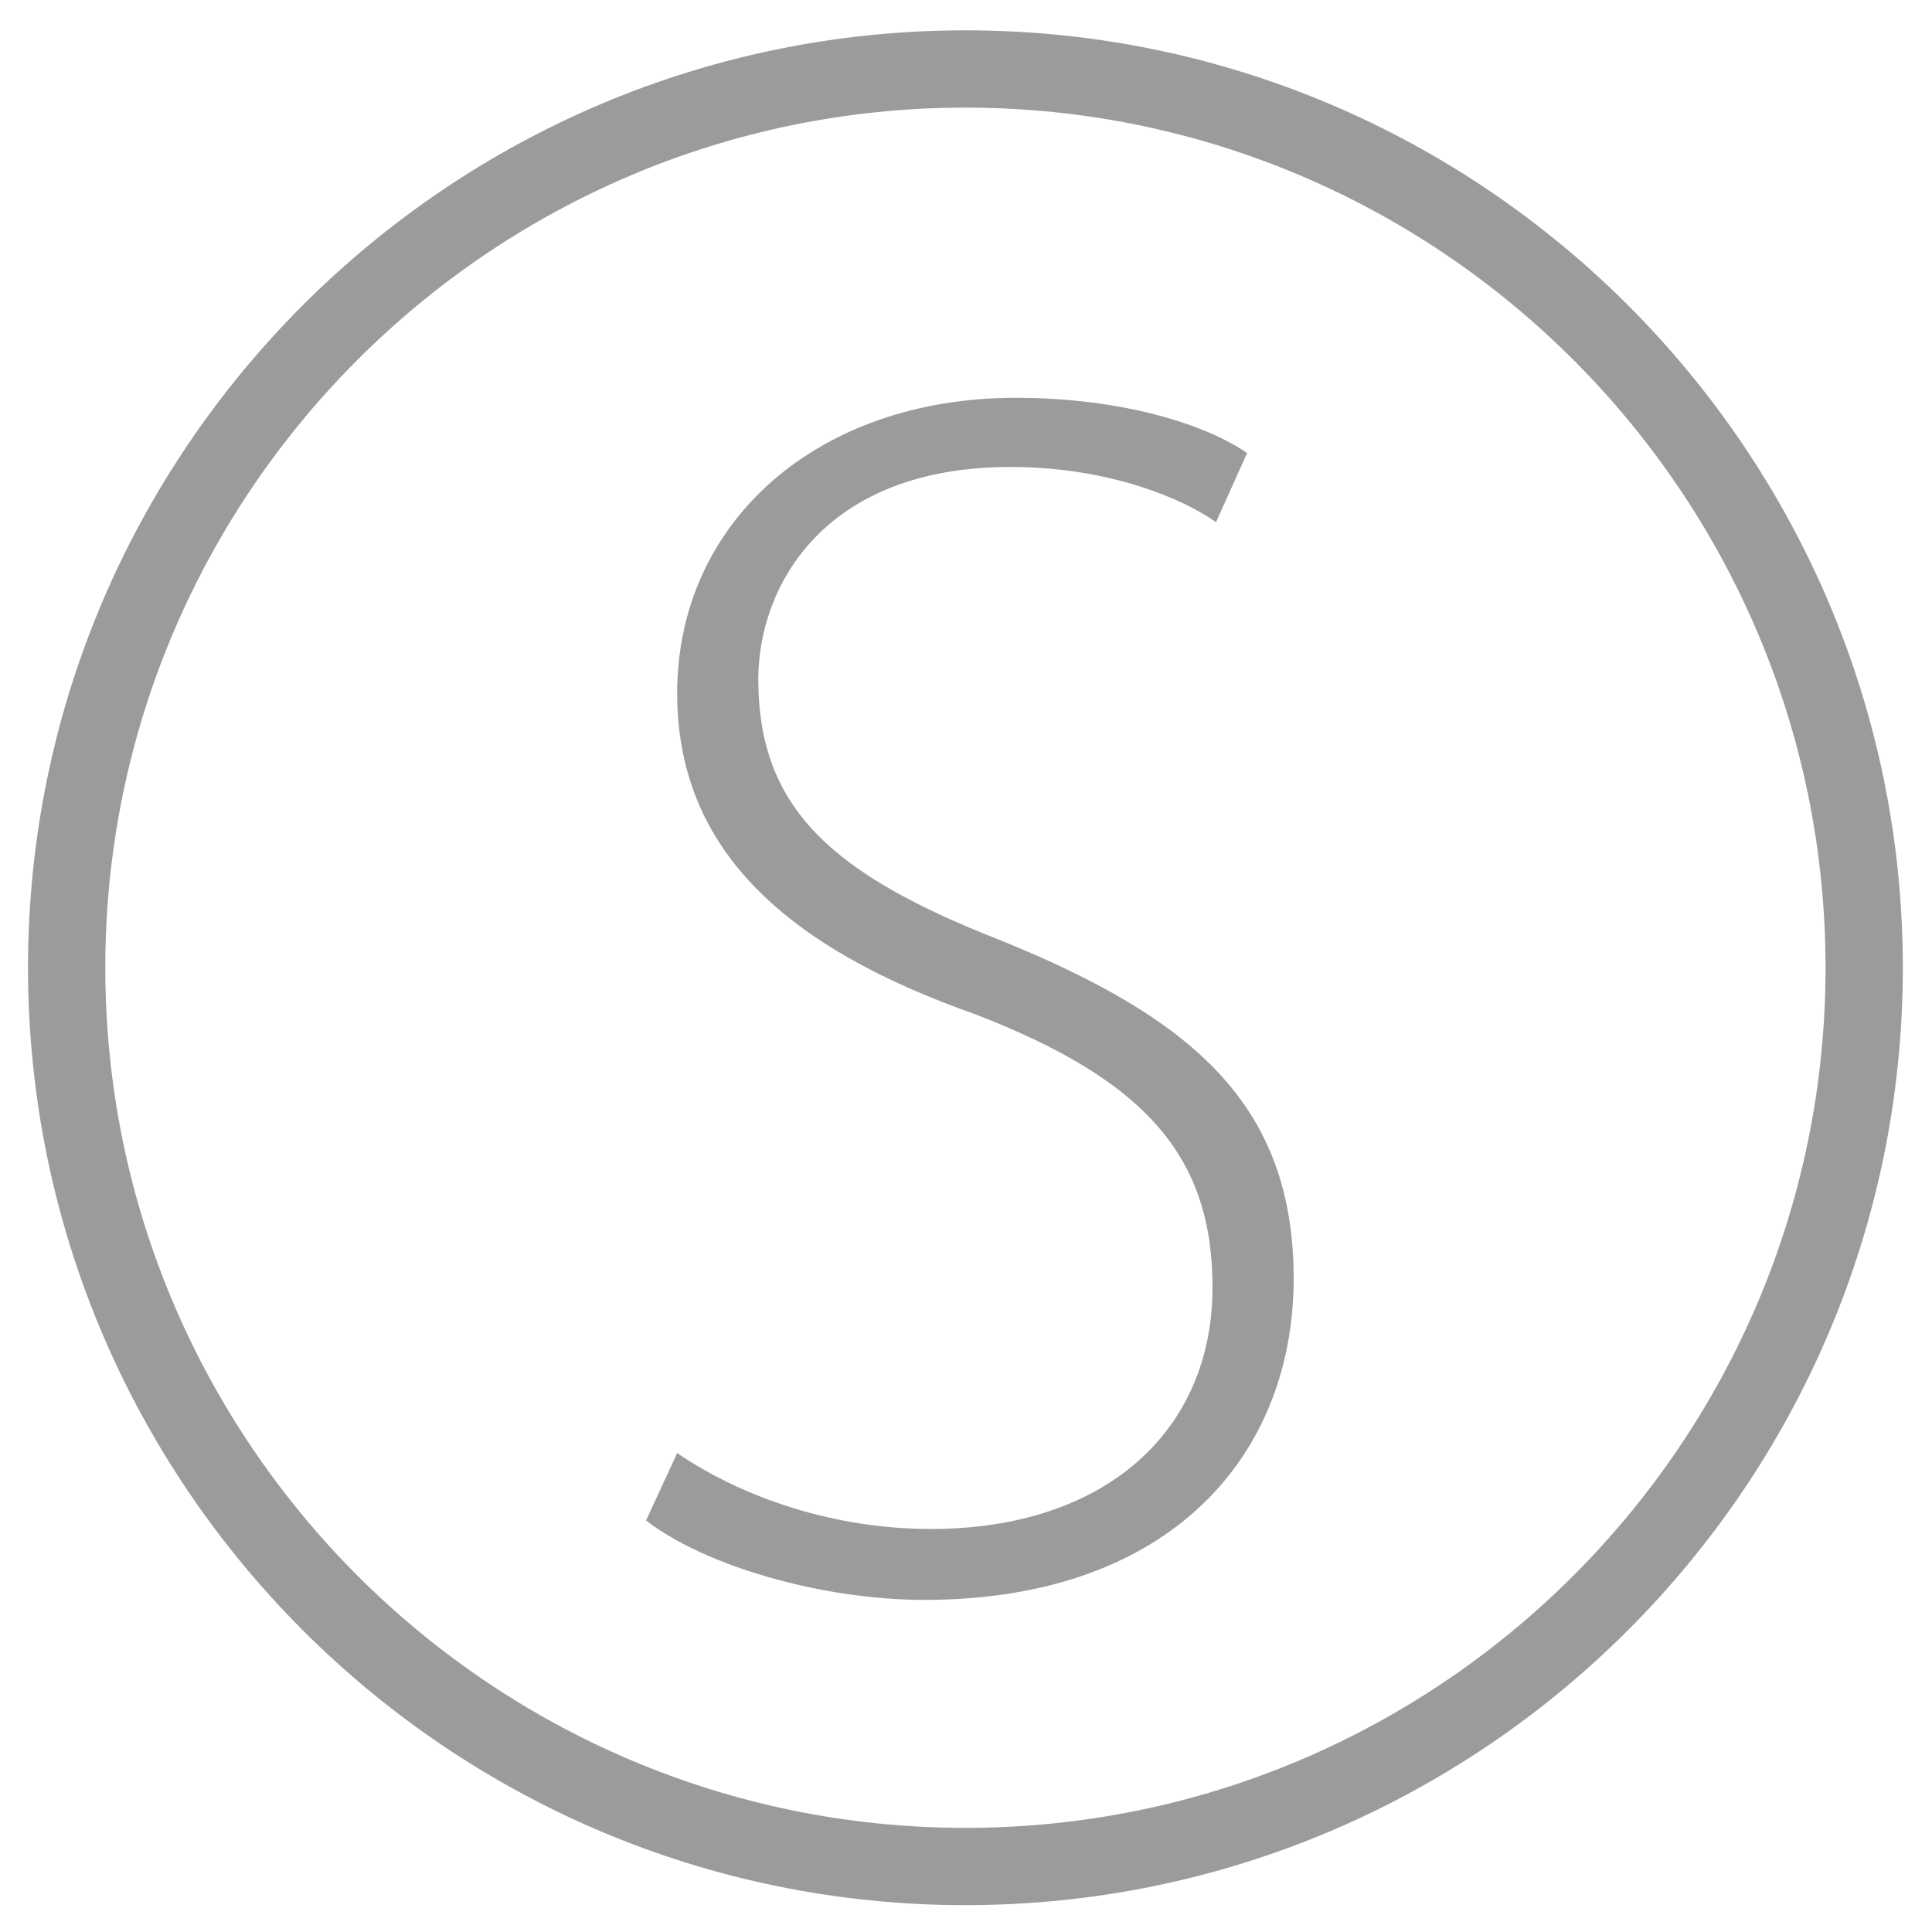
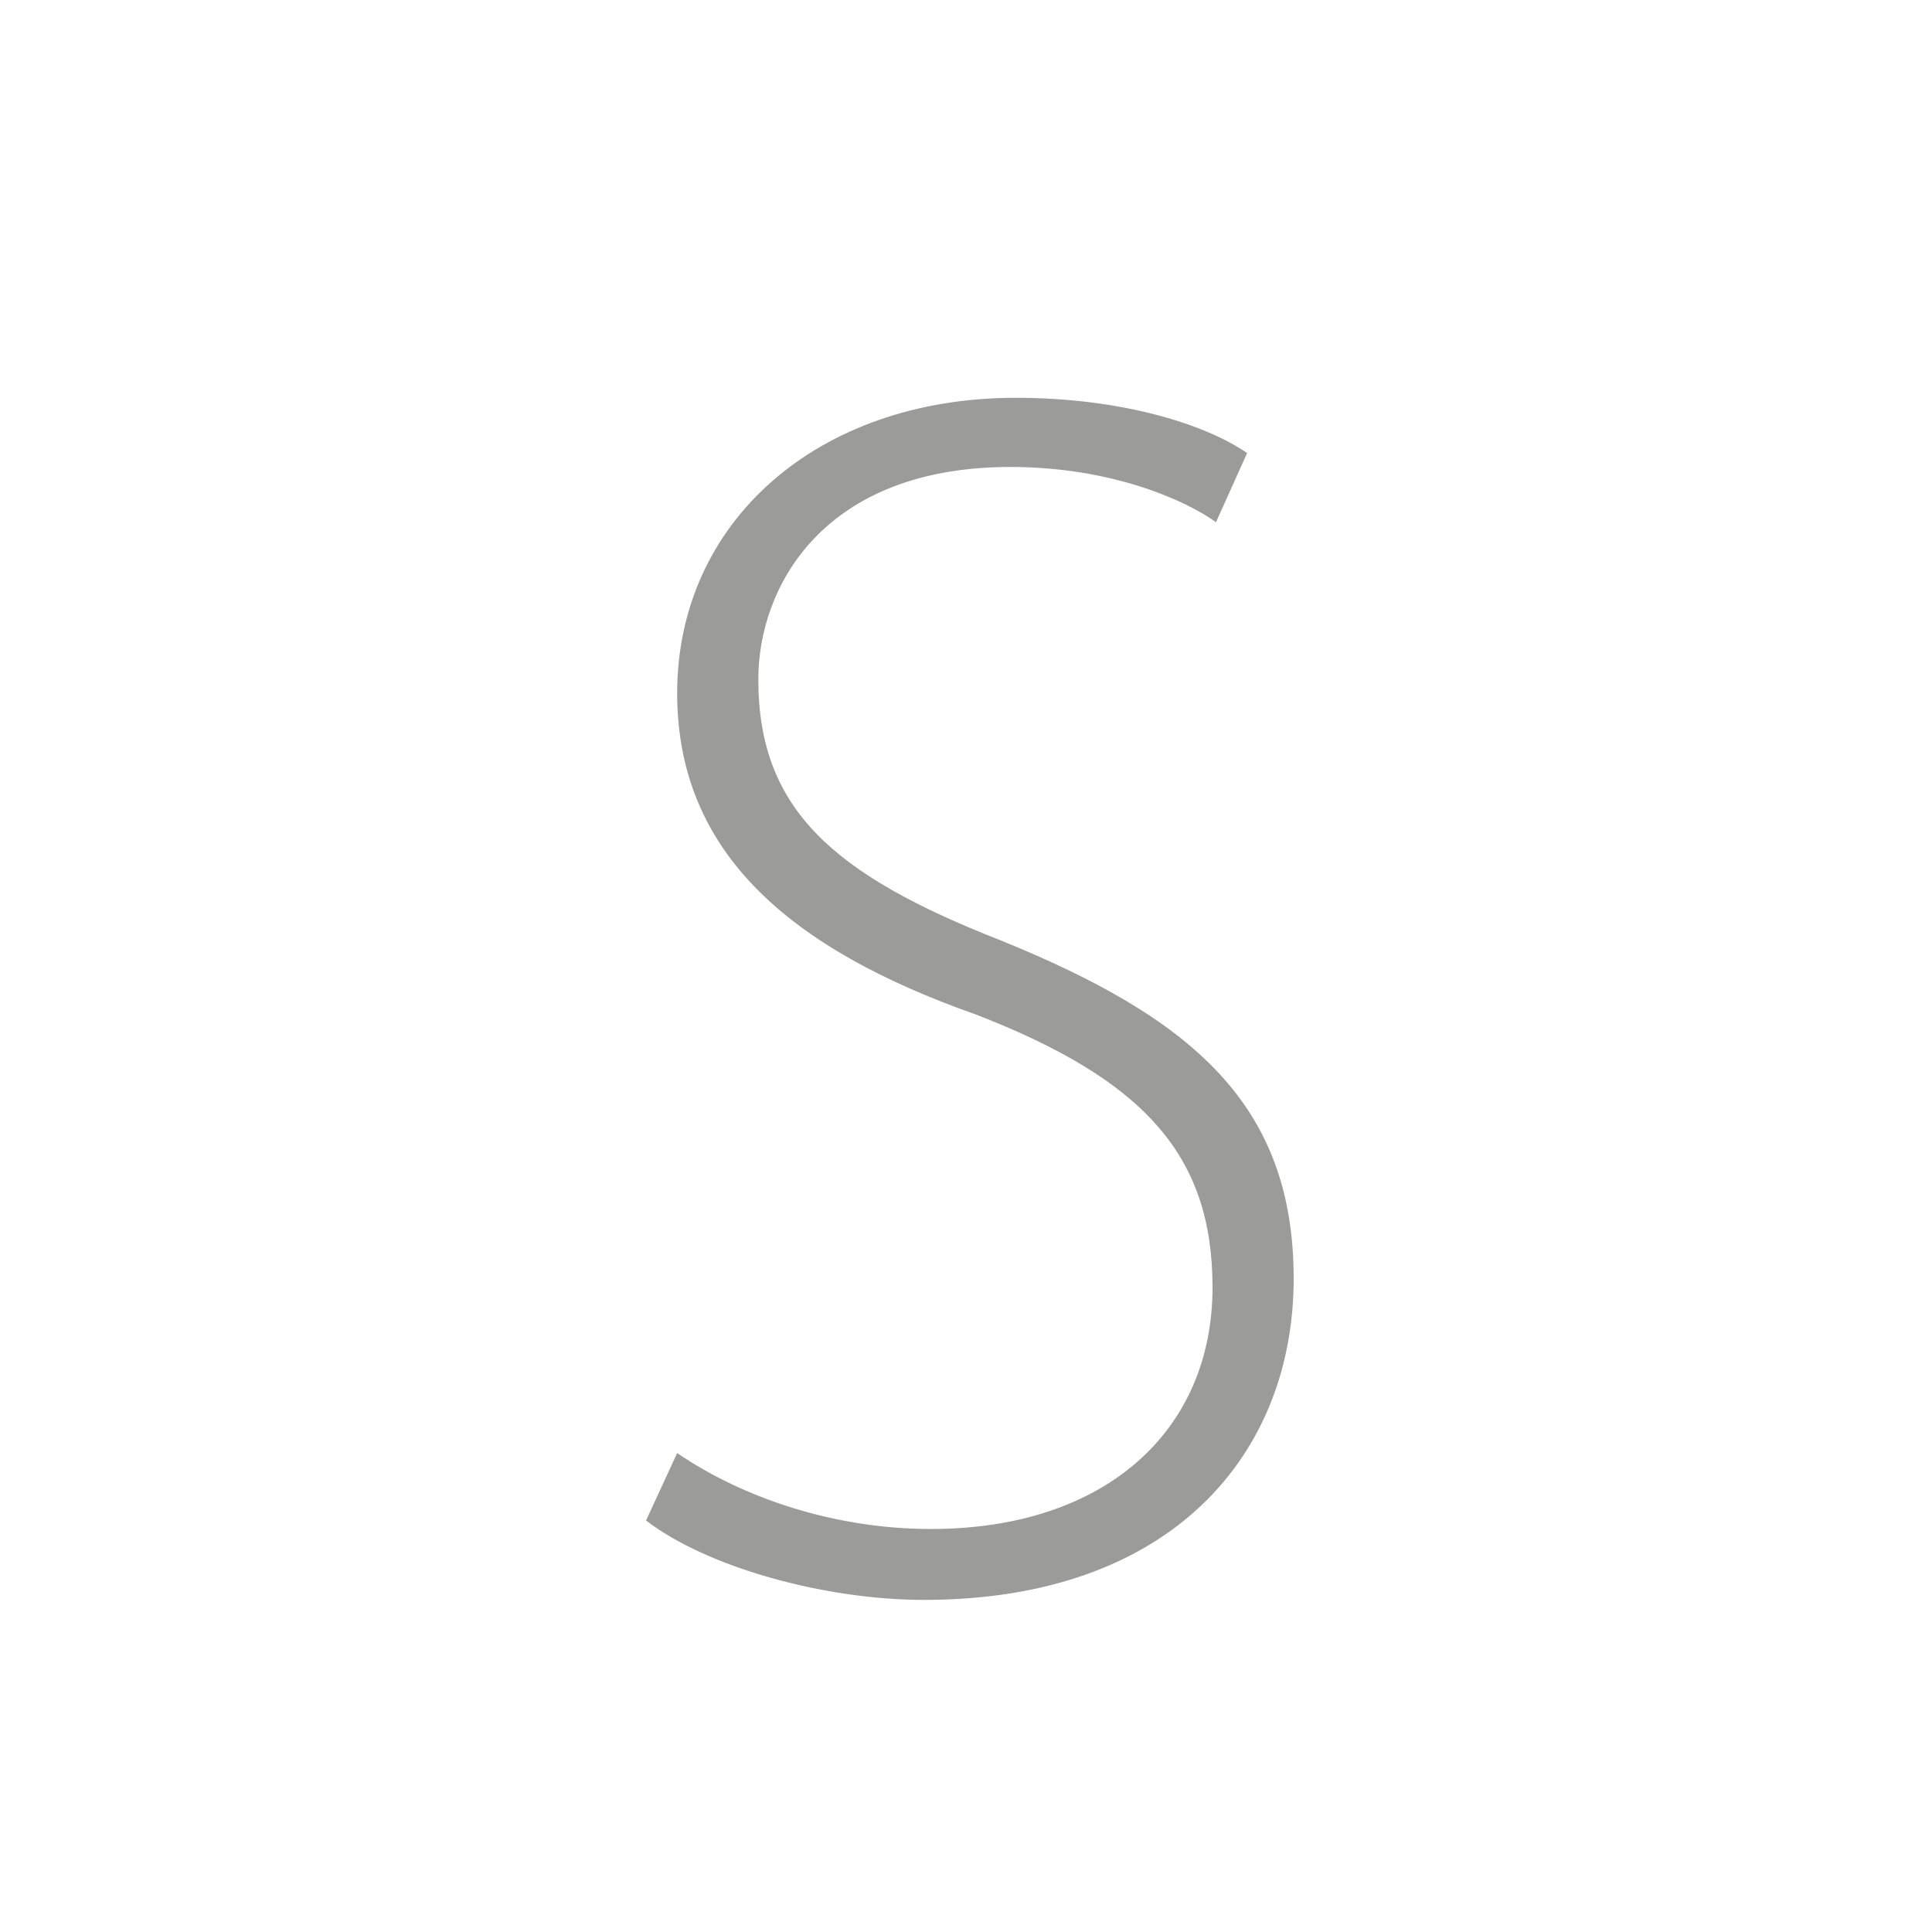
<svg xmlns="http://www.w3.org/2000/svg" id="Layer_1" version="1.1" viewBox="0 0 100 100">
  <defs>
    <style>
      .st0 {
        fill: #9b9b9a;
      }

      .st1 {
        isolation: isolate;
      }
    </style>
  </defs>
-   <path class="st0" d="M49.97,98.61C23.21,98.61,1.45,76.85,1.45,50.09S23.21,1.57,49.97,1.57s48.52,21.77,48.52,48.52-21.77,48.52-48.52,48.52ZM49.97,5.57C25.42,5.57,5.45,25.54,5.45,50.09s19.97,44.52,44.52,44.52,44.52-19.97,44.52-44.52S74.52,5.57,49.97,5.57Z" />
  <g class="st1">
    <g class="st1">
      <path class="st0" d="M35.05,75.21c3.4,2.32,8.13,3.93,13.14,3.93,9.03,0,14.57-5.09,14.57-12.51,0-6.79-3.49-10.73-12.25-14.12-9.65-3.4-15.46-8.4-15.46-16.63,0-8.85,7.24-15.29,17.52-15.29,5.63,0,9.92,1.43,11.98,2.86l-1.61,3.58c-1.61-1.16-5.45-2.86-10.64-2.86-9.74,0-13.05,6.26-13.05,10.99,0,6.7,3.84,10.1,12.51,13.5,9.92,4.02,15.2,8.49,15.2,17.52s-6.26,16.63-19.13,16.63c-5.18,0-11.26-1.7-14.39-4.11l1.61-3.49Z" />
    </g>
  </g>
</svg>